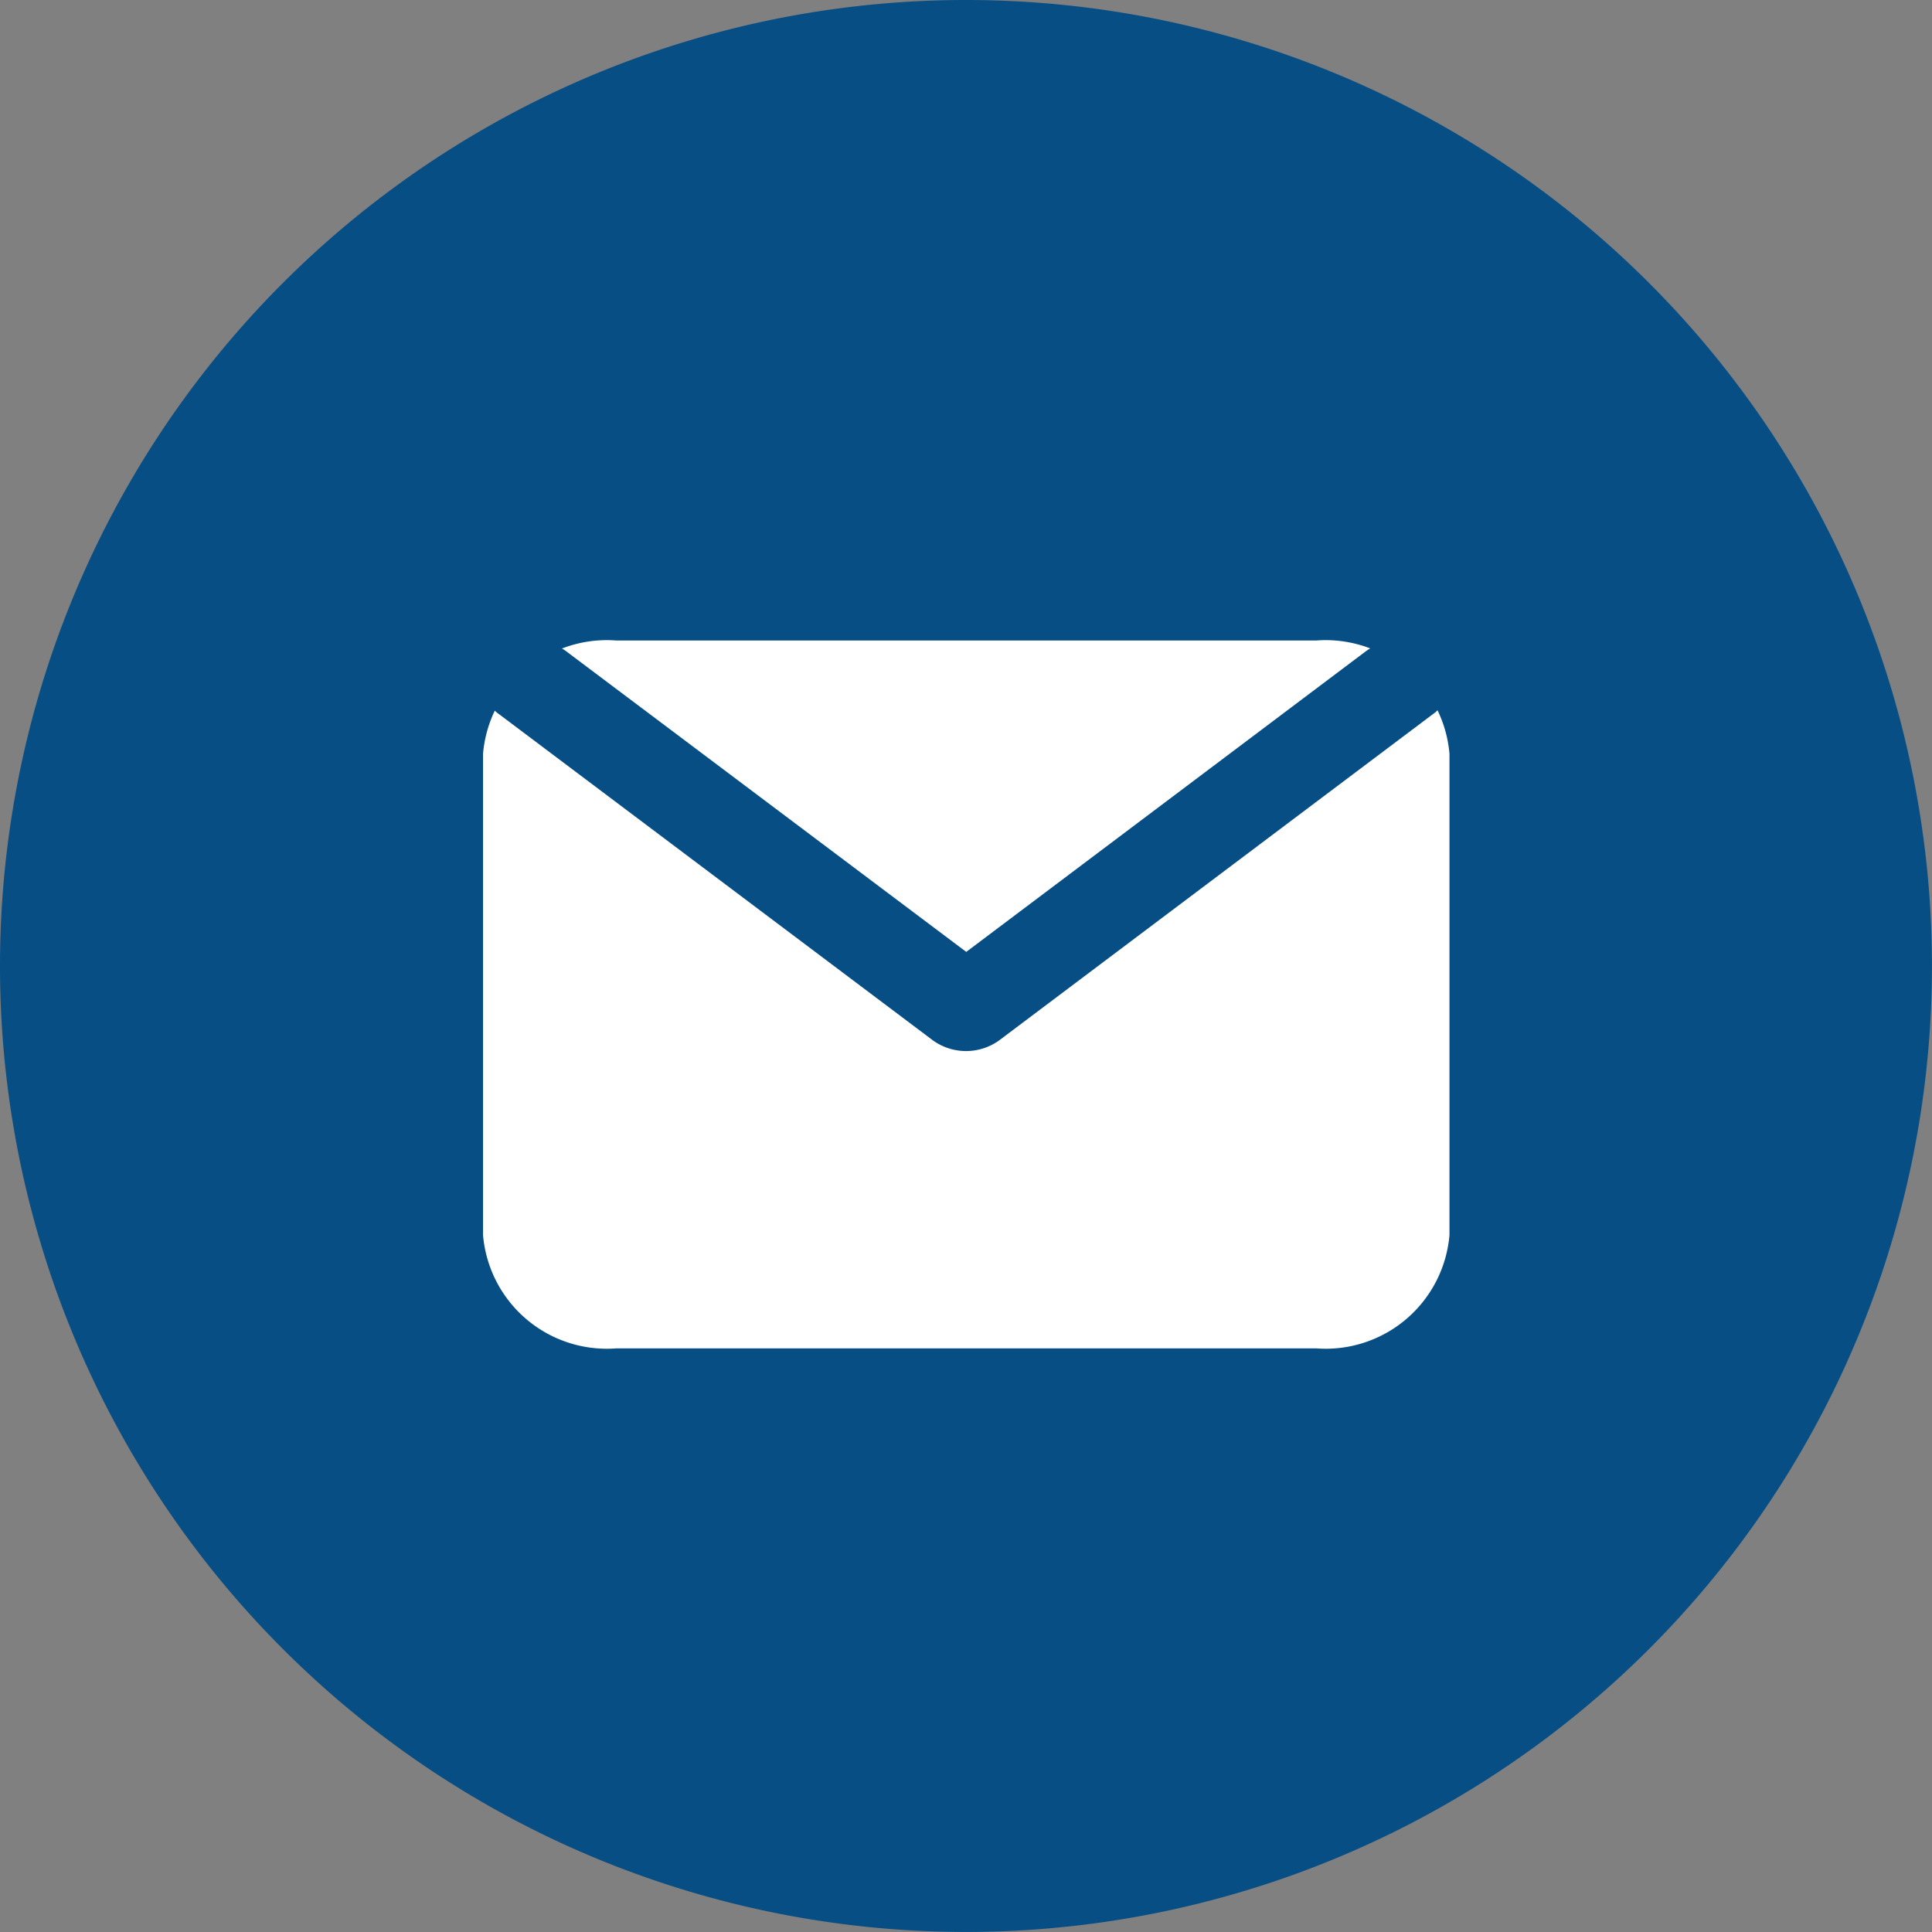
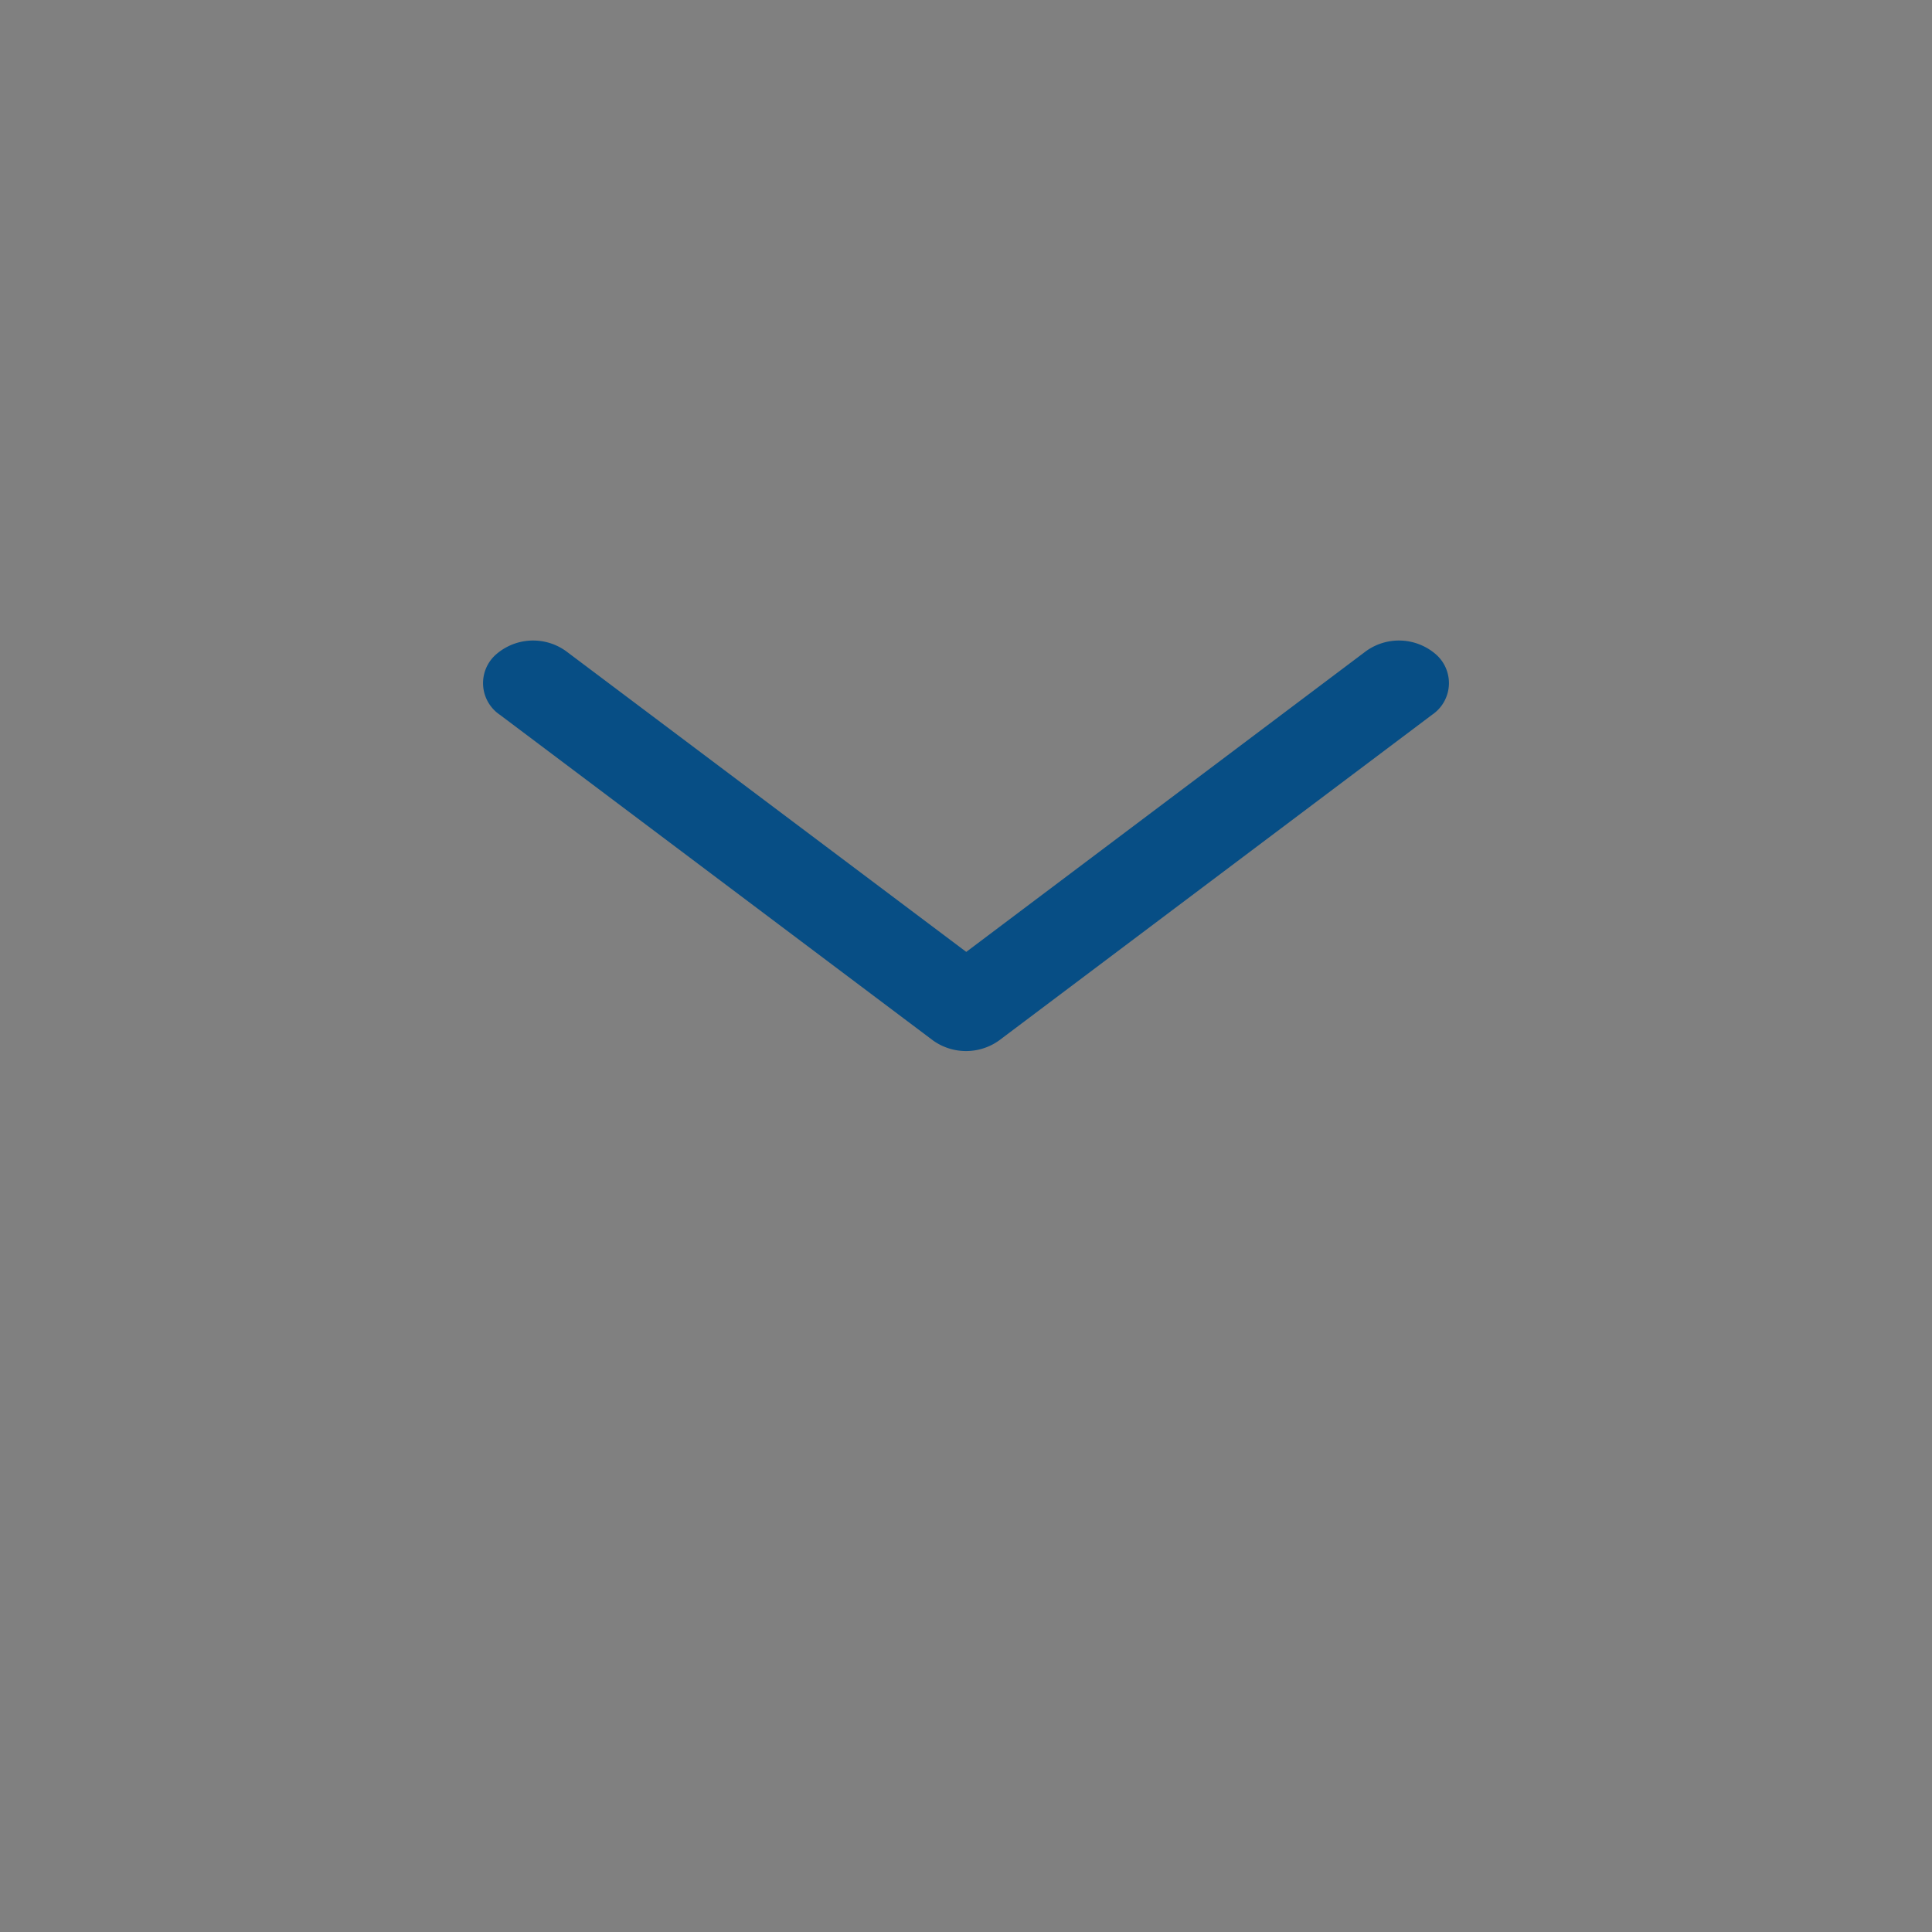
<svg xmlns="http://www.w3.org/2000/svg" width="41.981" height="41.981" viewBox="0 0 41.981 41.981">
  <rect x="0" y="0" width="41.981" height="41.981" fill="#808080" stroke="none" />
  <g id="Group_58" data-name="Group 58" transform="translate(-1394.816 -570.881)">
-     <path id="Ellipse_1" data-name="Ellipse 1" d="M20.99,0A20.99,20.99,0,1,1,0,20.99,20.99,20.99,0,0,1,20.99,0Z" transform="translate(1394.816 570.881)" fill="#074e85" />
    <g id="Filled_Email" data-name="Filled/Email" transform="translate(1403.46 581.994)">
-       <rect id="Filled_Email_Frame_Background_" data-name="Filled/Email [Frame Background]" width="25" height="21" transform="translate(-0.437 -0.08)" fill="none" />
      <g id="Email" transform="translate(1.852 2.805)">
-         <path id="Vector" d="M0,2.461A2.7,2.7,0,0,1,2.9,0H18.1a2.7,2.7,0,0,1,2.9,2.461V12.92a2.7,2.7,0,0,1-2.9,2.461H2.9A2.7,2.7,0,0,1,0,12.92Z" transform="translate(0)" fill="#fff" />
        <path id="Vector_Stroke_" data-name="Vector (Stroke)" d="M.273.311A1.224,1.224,0,0,1,1.805.232L10.5,6.766,19.185.232a1.224,1.224,0,0,1,1.533.08.83.83,0,0,1-.094,1.3L11.215,8.689a1.233,1.233,0,0,1-1.439,0L.366,1.614A.83.83,0,0,1,.273.311Z" transform="translate(0 0)" fill="#074e85" fill-rule="evenodd" />
      </g>
    </g>
  </g>
</svg>